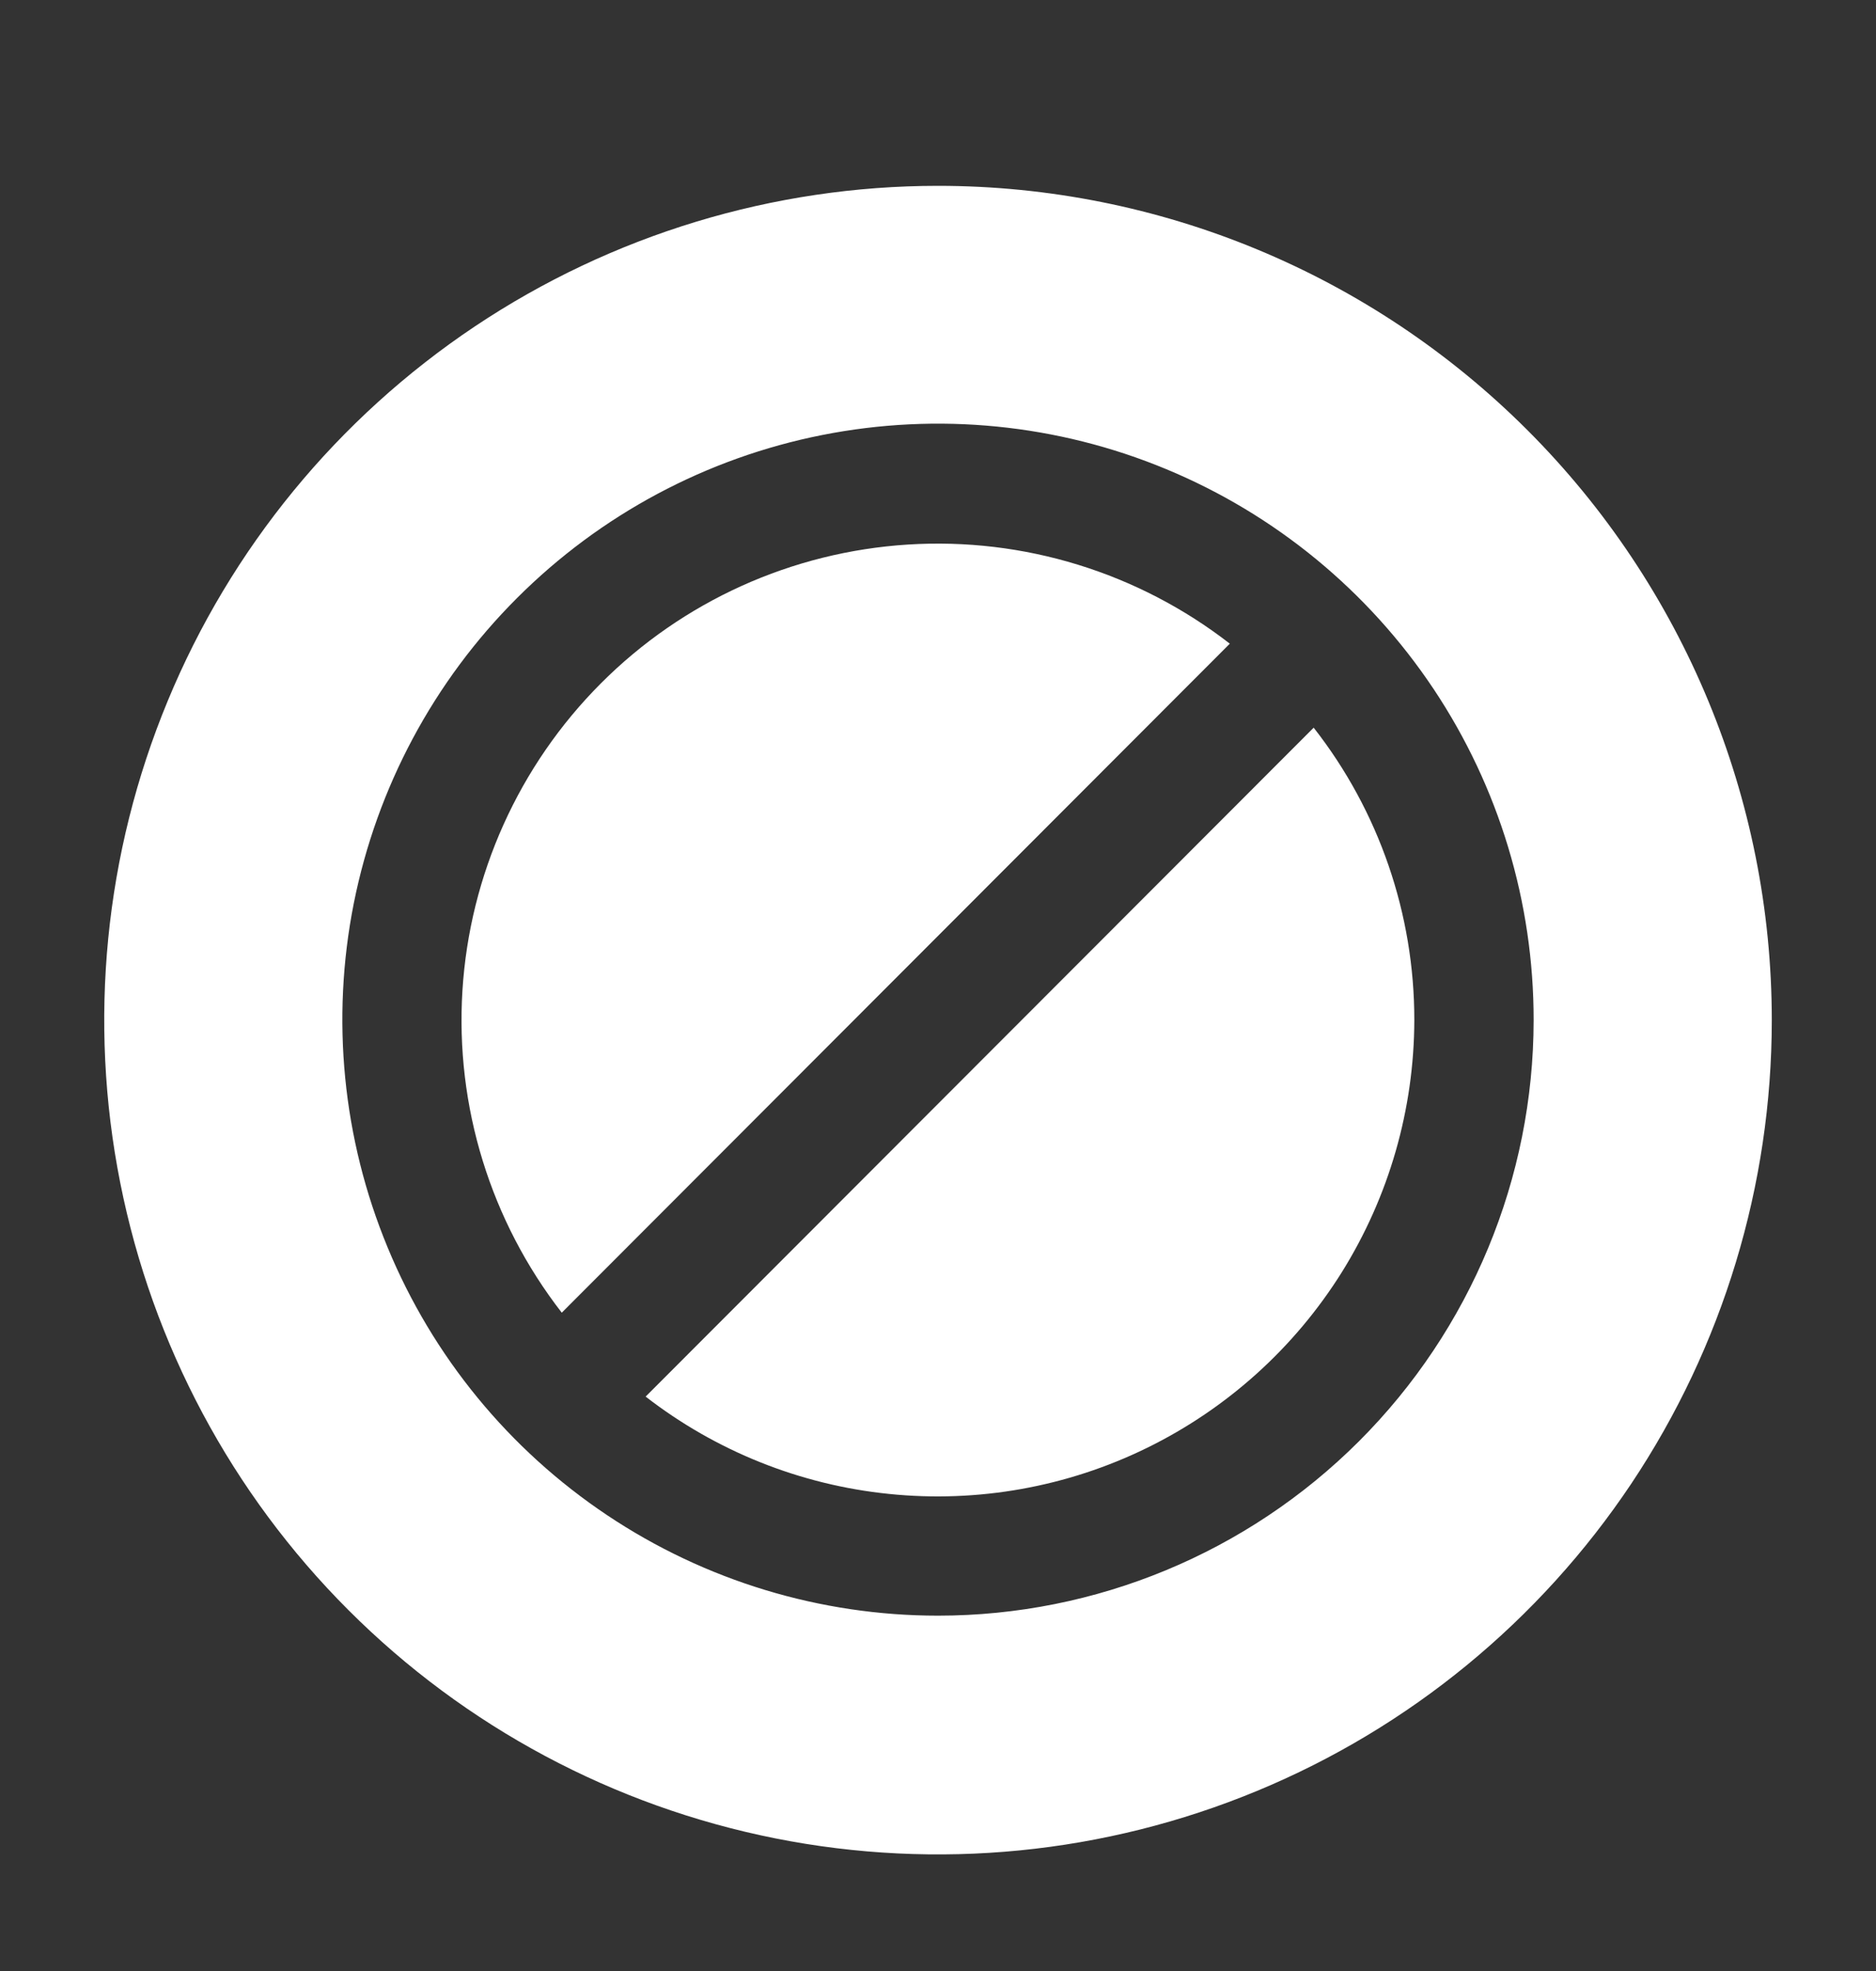
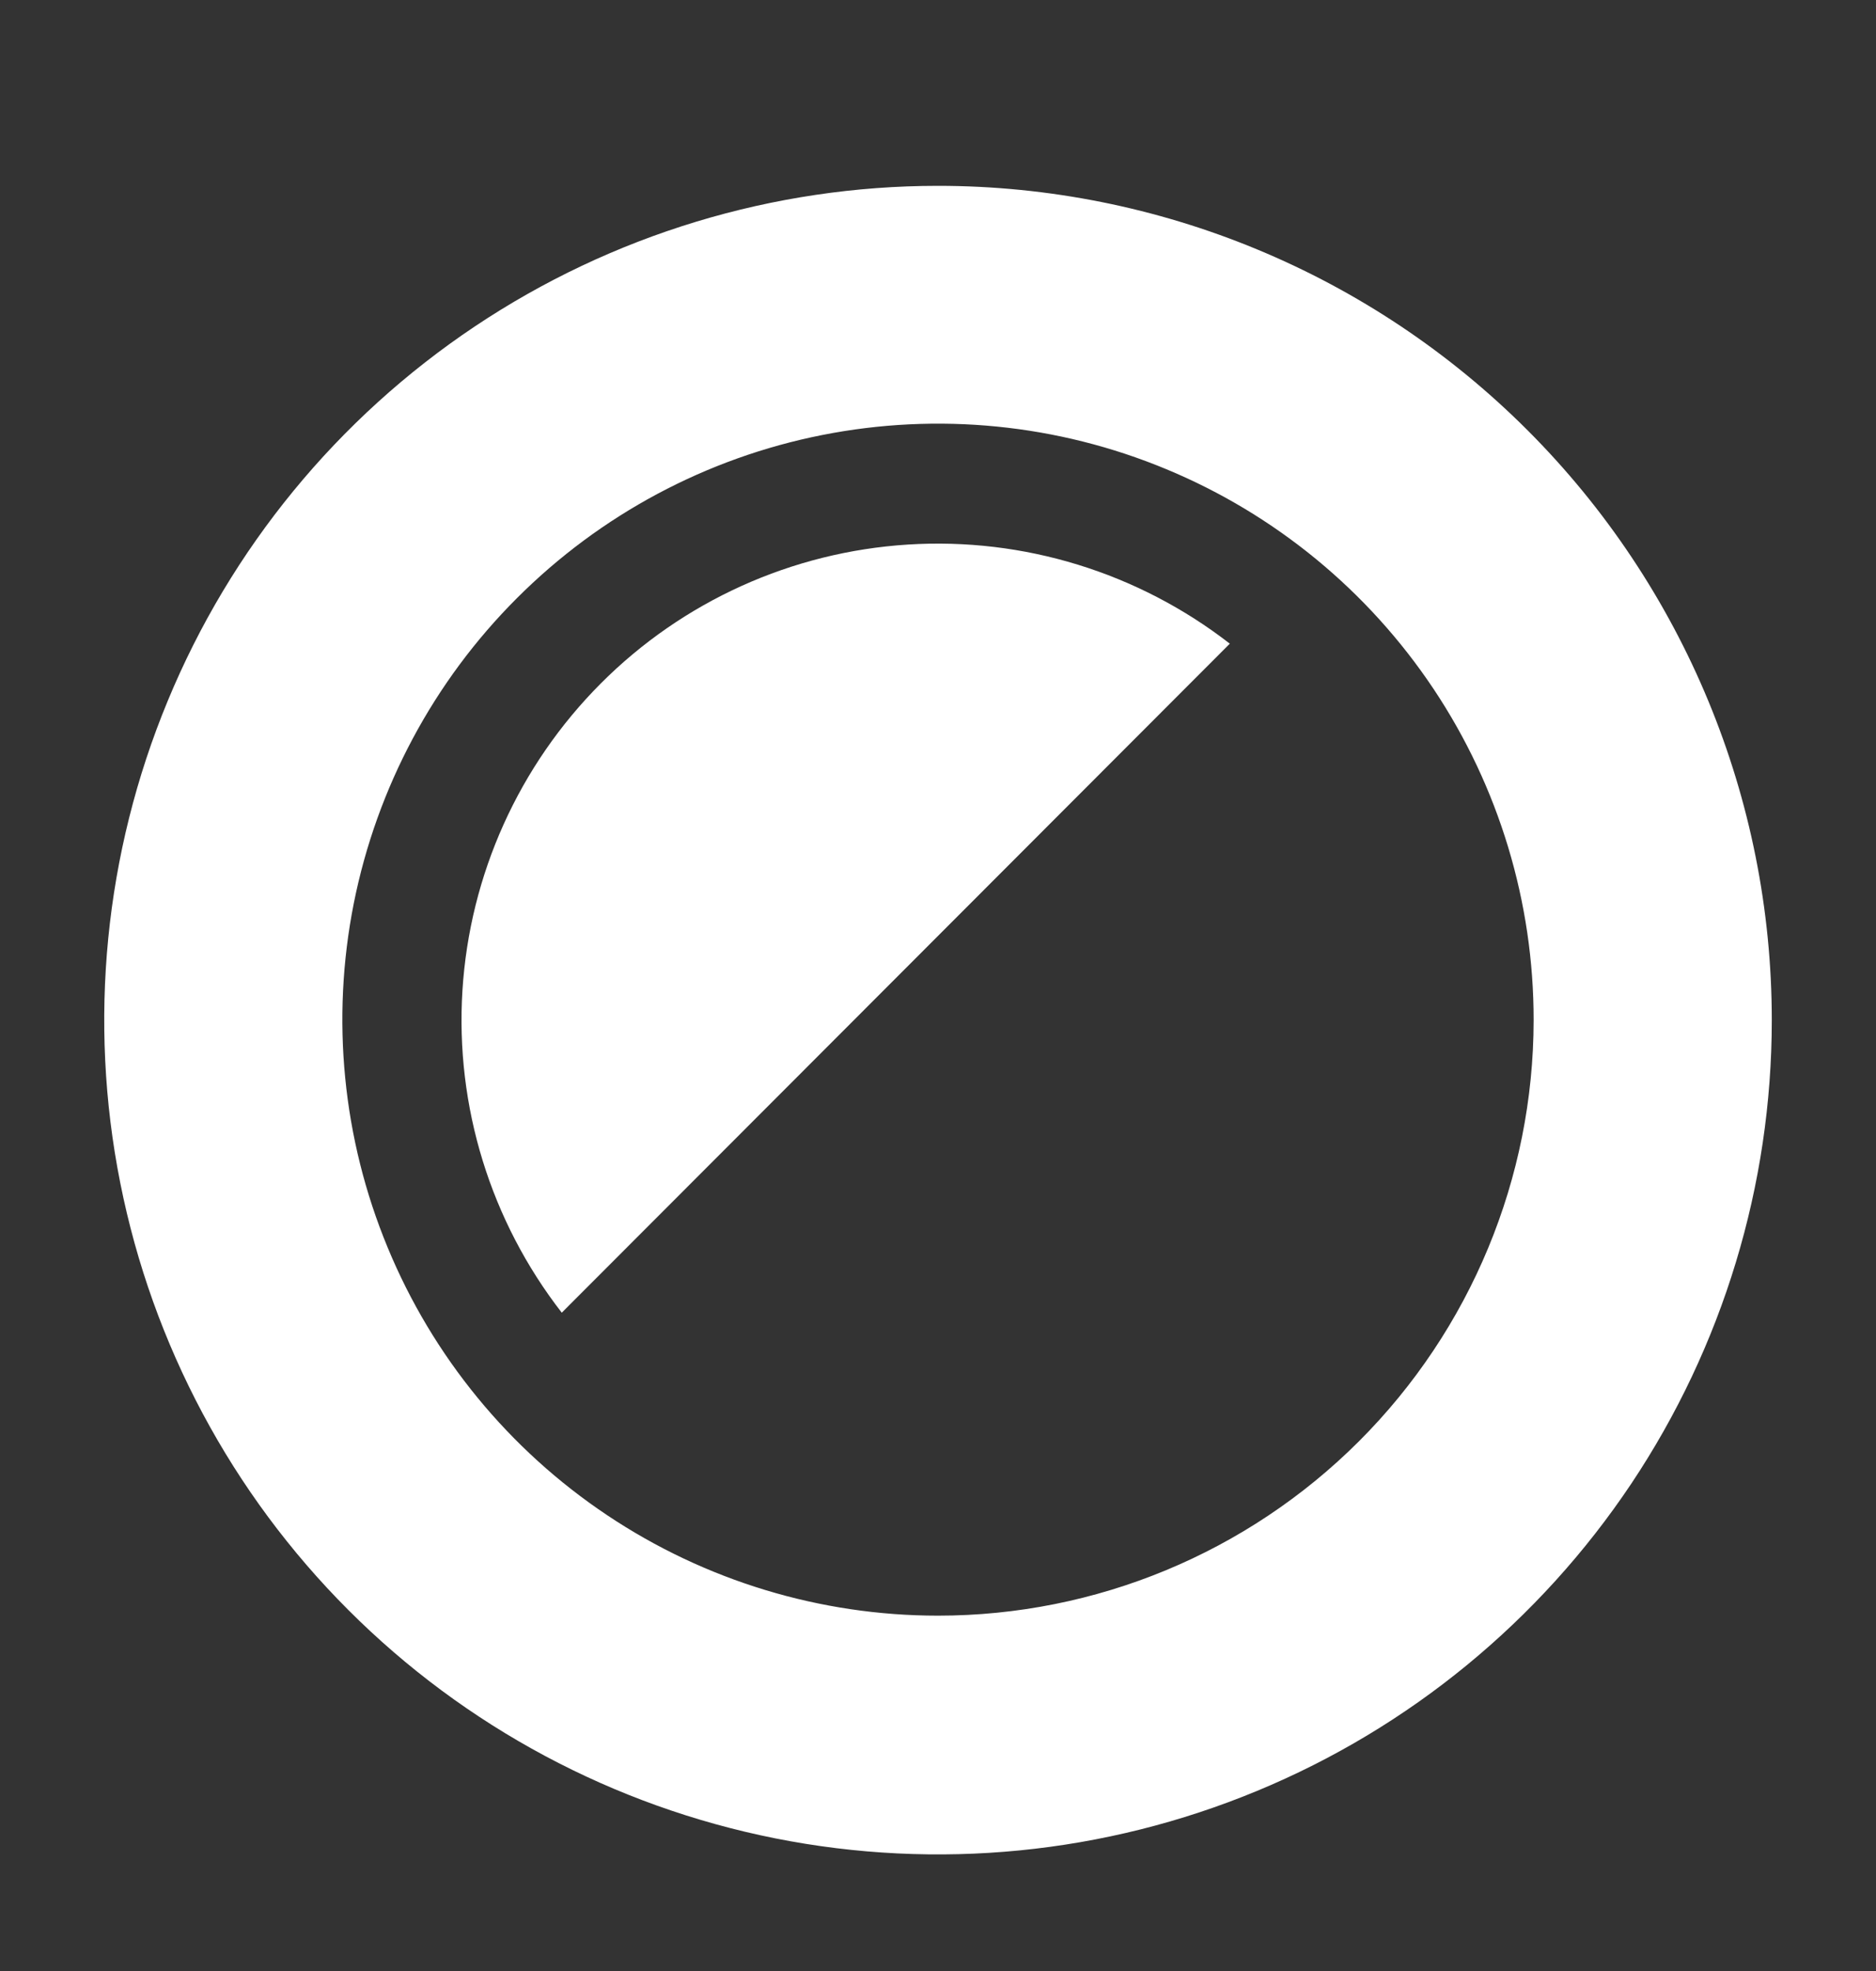
<svg xmlns="http://www.w3.org/2000/svg" width="20" height="21" viewBox="0 0 20 21" fill="none">
  <rect x="0" y="0" width="20" height="21" fill="#333333" stroke="none" />
  <path fill-rule="evenodd" clip-rule="evenodd" d="M13.111 6.858L5.989 13.986C5.23 13.009 4.853 11.789 4.93 10.554C5.007 9.32 5.532 8.156 6.406 7.281C7.28 6.405 8.444 5.88 9.679 5.802C10.913 5.724 12.134 6.1 13.111 6.858Z" fill="white" />
-   <path fill-rule="evenodd" clip-rule="evenodd" d="M15.078 10.869C15.076 11.819 14.808 12.749 14.305 13.555C13.801 14.36 13.082 15.008 12.229 15.426C11.376 15.844 10.423 16.014 9.478 15.917C8.533 15.821 7.634 15.462 6.883 14.88L14.005 7.753C14.702 8.642 15.079 9.74 15.078 10.869Z" fill="white" />
  <path fill-rule="evenodd" clip-rule="evenodd" d="M10 1.98C8.242 1.98 6.523 2.502 5.062 3.478C3.6 4.455 2.46 5.843 1.788 7.468C1.115 9.092 0.939 10.879 1.282 12.603C1.625 14.328 2.471 15.912 3.715 17.155C4.958 18.398 6.542 19.244 8.266 19.587C9.99 19.93 11.777 19.754 13.402 19.081C15.026 18.409 16.414 17.269 17.391 15.808C18.367 14.346 18.889 12.627 18.889 10.869C18.889 8.512 17.952 6.251 16.285 4.584C14.618 2.917 12.357 1.98 10 1.98ZM10 17.214C8.744 17.214 7.516 16.841 6.472 16.143C5.427 15.445 4.613 14.453 4.133 13.292C3.652 12.132 3.527 10.855 3.772 9.623C4.018 8.391 4.623 7.259 5.512 6.372C6.4 5.484 7.532 4.879 8.765 4.635C9.997 4.391 11.274 4.517 12.434 4.999C13.594 5.48 14.585 6.295 15.283 7.34C15.98 8.385 16.351 9.613 16.35 10.869C16.349 12.552 15.679 14.166 14.488 15.356C13.297 16.545 11.683 17.214 10 17.214Z" fill="white" />
</svg>